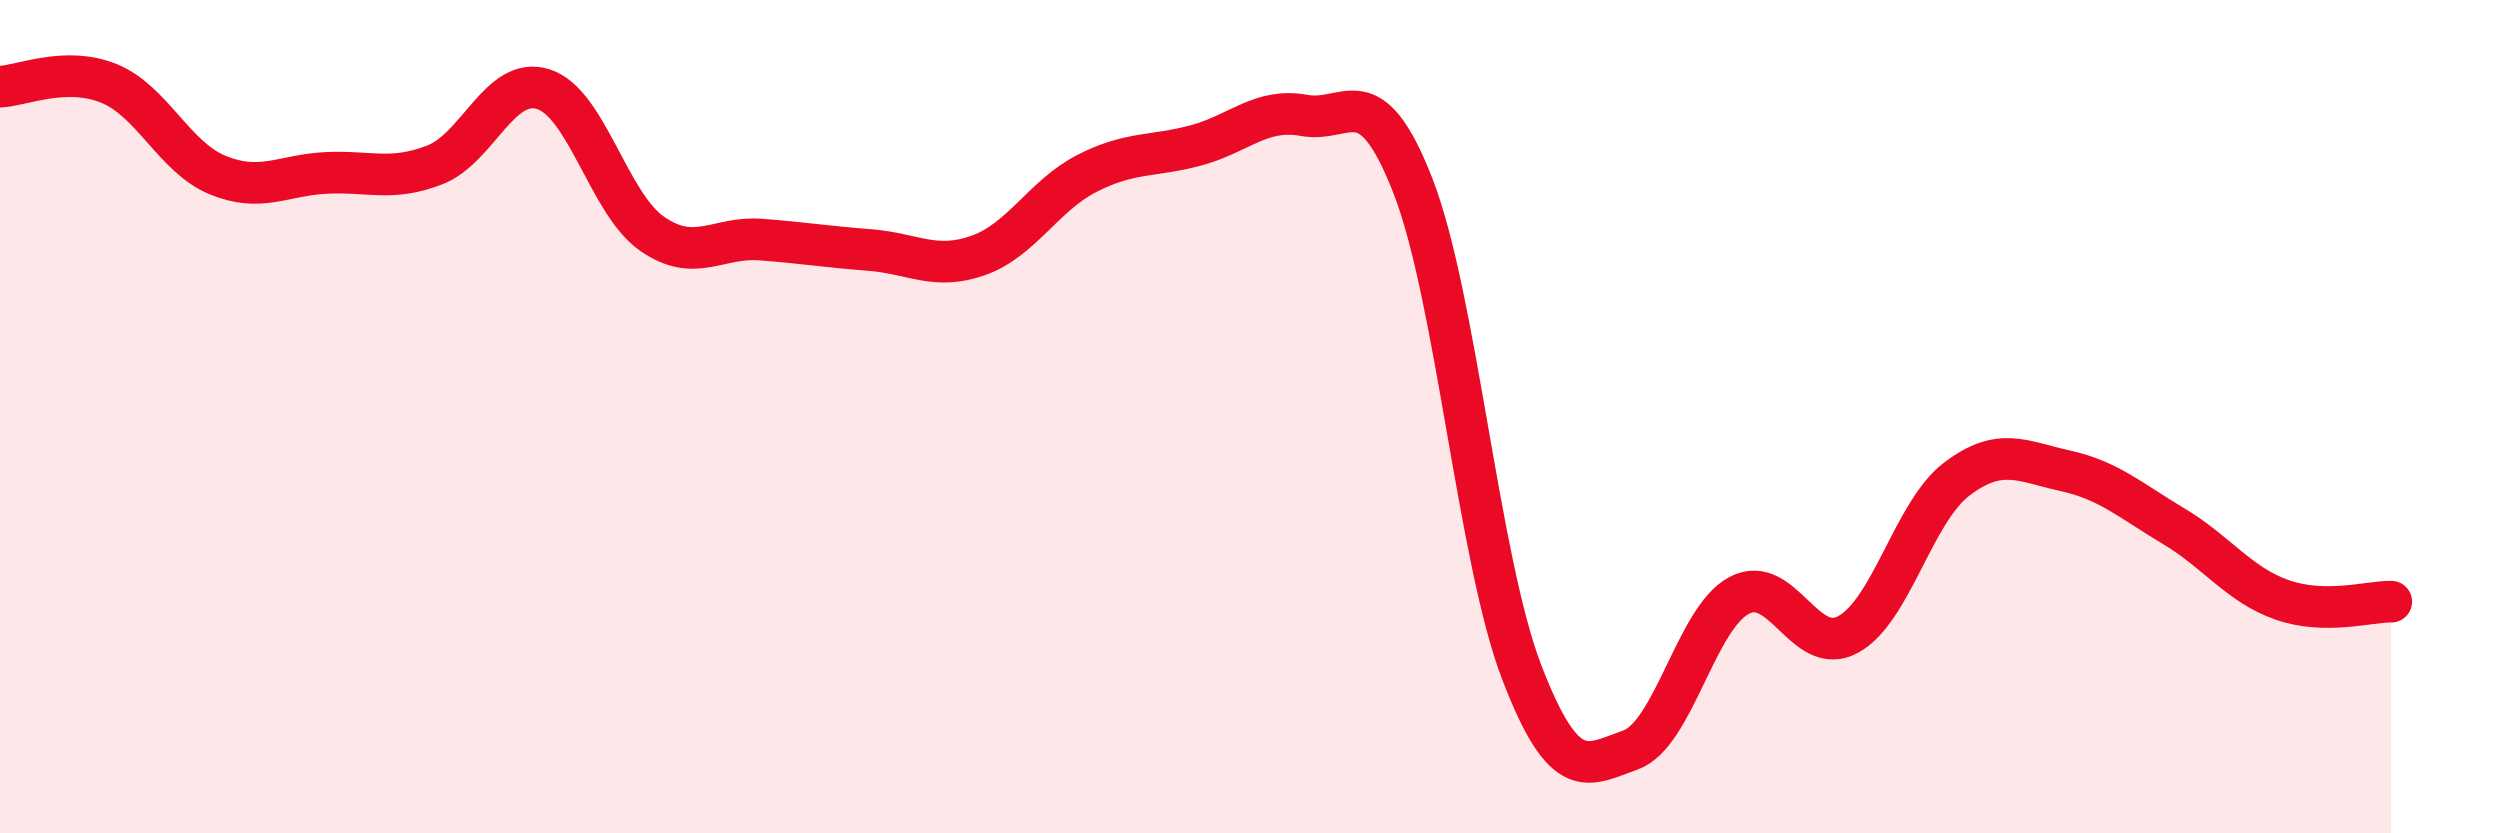
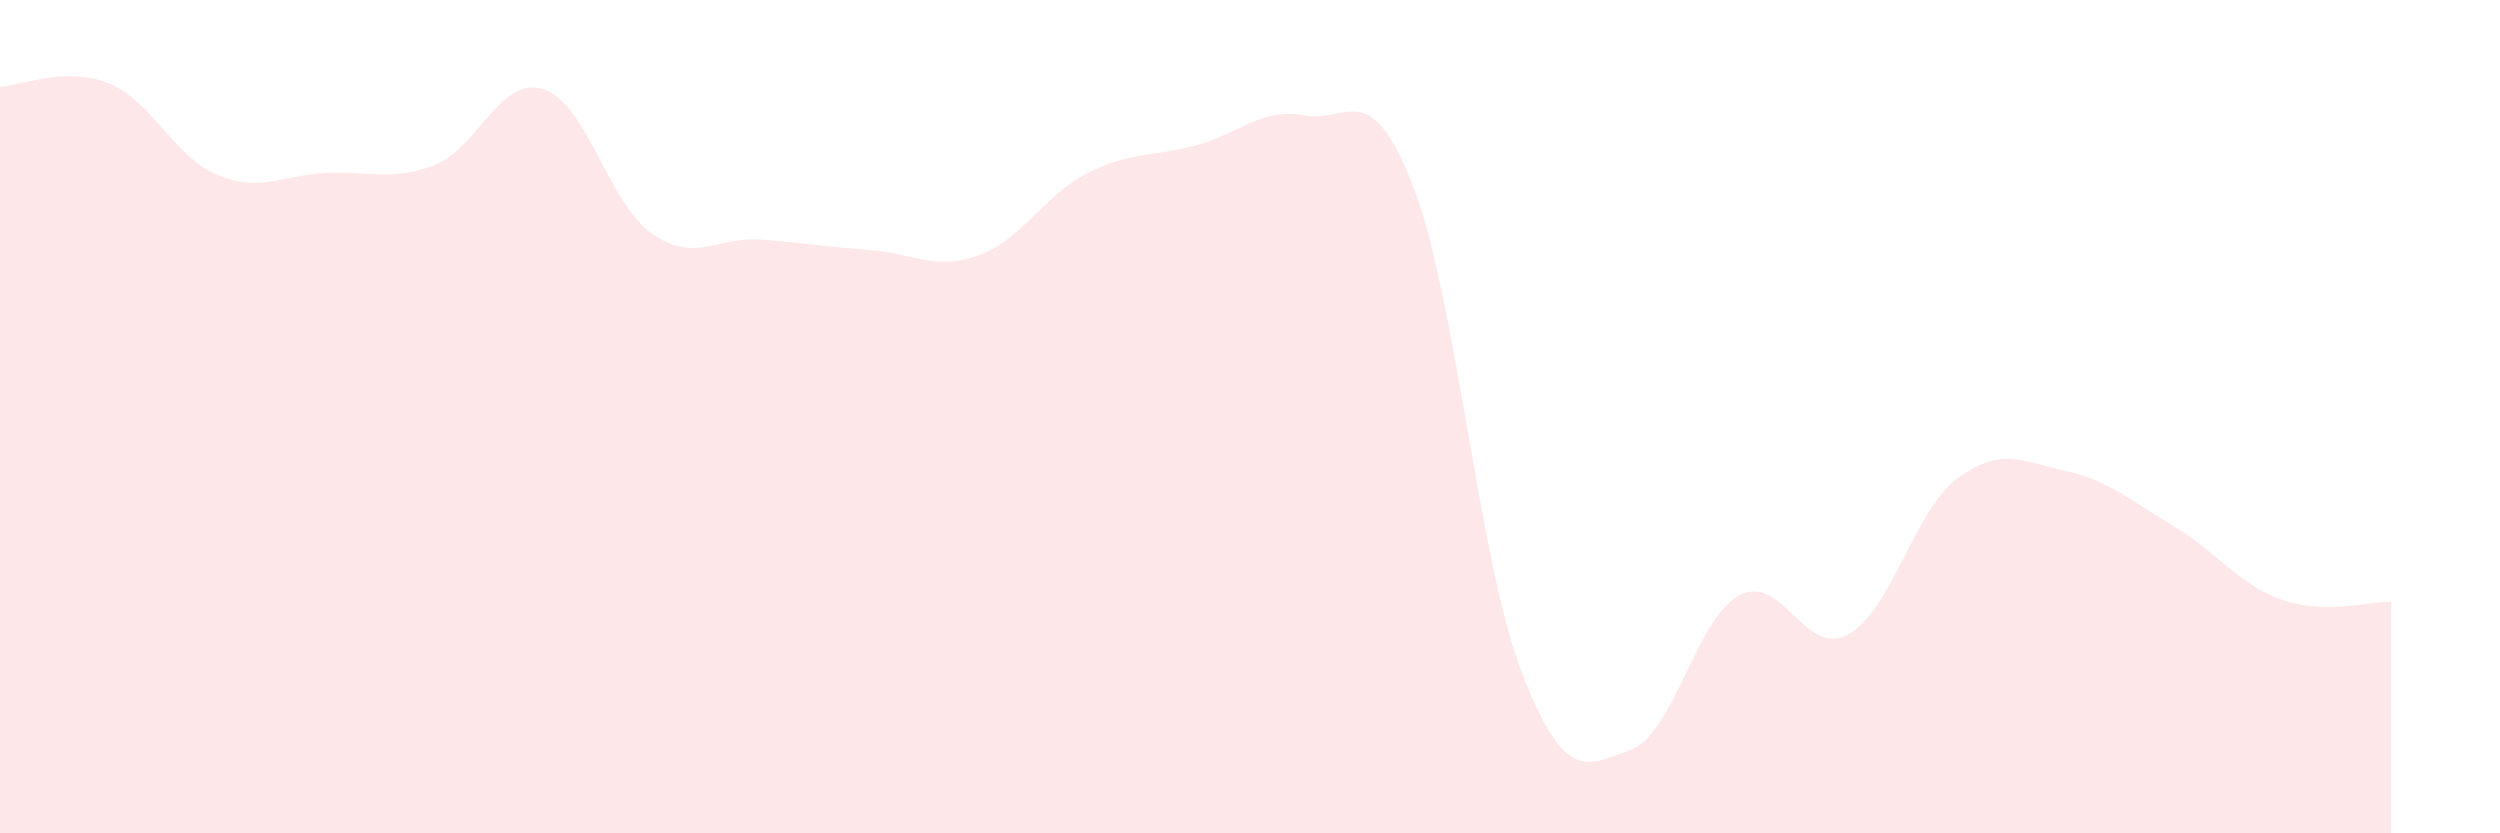
<svg xmlns="http://www.w3.org/2000/svg" width="60" height="20" viewBox="0 0 60 20">
  <path d="M 0,2.08 C 0.52,2.06 1.57,1.58 2.61,2 C 3.65,2.42 4.18,3.77 5.22,4.2 C 6.26,4.63 6.79,4.2 7.83,4.15 C 8.87,4.1 9.39,4.36 10.43,3.96 C 11.47,3.56 12,1.81 13.04,2.14 C 14.08,2.47 14.61,4.89 15.65,5.61 C 16.69,6.33 17.22,5.67 18.26,5.75 C 19.3,5.83 19.83,5.92 20.87,6 C 21.91,6.08 22.44,6.5 23.48,6.13 C 24.52,5.76 25.05,4.69 26.09,4.16 C 27.13,3.63 27.66,3.77 28.7,3.49 C 29.74,3.21 30.26,2.58 31.3,2.77 C 32.34,2.96 32.87,1.79 33.91,4.46 C 34.95,7.13 35.48,13.42 36.52,16.13 C 37.56,18.84 38.09,18.37 39.13,18 C 40.17,17.63 40.7,14.84 41.74,14.29 C 42.78,13.74 43.31,15.79 44.35,15.23 C 45.39,14.67 45.92,12.29 46.96,11.5 C 48,10.71 48.53,11.07 49.57,11.3 C 50.61,11.53 51.13,12.01 52.17,12.63 C 53.21,13.25 53.74,14.04 54.78,14.4 C 55.82,14.76 56.87,14.43 57.39,14.44L57.39 20L0 20Z" fill="#EB0A25" opacity="0.1" stroke-linecap="round" stroke-linejoin="round" />
-   <path d="M 0,2.08 C 0.52,2.06 1.57,1.58 2.61,2 C 3.65,2.42 4.18,3.77 5.22,4.2 C 6.26,4.63 6.79,4.2 7.83,4.15 C 8.87,4.1 9.39,4.36 10.43,3.96 C 11.47,3.56 12,1.81 13.04,2.14 C 14.08,2.47 14.61,4.89 15.65,5.61 C 16.69,6.33 17.22,5.67 18.26,5.75 C 19.3,5.83 19.83,5.92 20.87,6 C 21.91,6.08 22.44,6.5 23.48,6.13 C 24.52,5.76 25.05,4.69 26.09,4.16 C 27.13,3.63 27.66,3.77 28.7,3.49 C 29.74,3.21 30.26,2.58 31.3,2.77 C 32.34,2.96 32.87,1.79 33.91,4.46 C 34.95,7.13 35.48,13.42 36.52,16.13 C 37.56,18.84 38.09,18.37 39.13,18 C 40.17,17.63 40.7,14.84 41.74,14.29 C 42.78,13.74 43.31,15.79 44.35,15.23 C 45.39,14.67 45.92,12.29 46.96,11.5 C 48,10.71 48.53,11.07 49.57,11.3 C 50.61,11.53 51.13,12.01 52.17,12.63 C 53.21,13.25 53.74,14.04 54.78,14.4 C 55.82,14.76 56.87,14.43 57.39,14.44" stroke="#EB0A25" stroke-width="1" fill="none" stroke-linecap="round" stroke-linejoin="round" />
</svg>